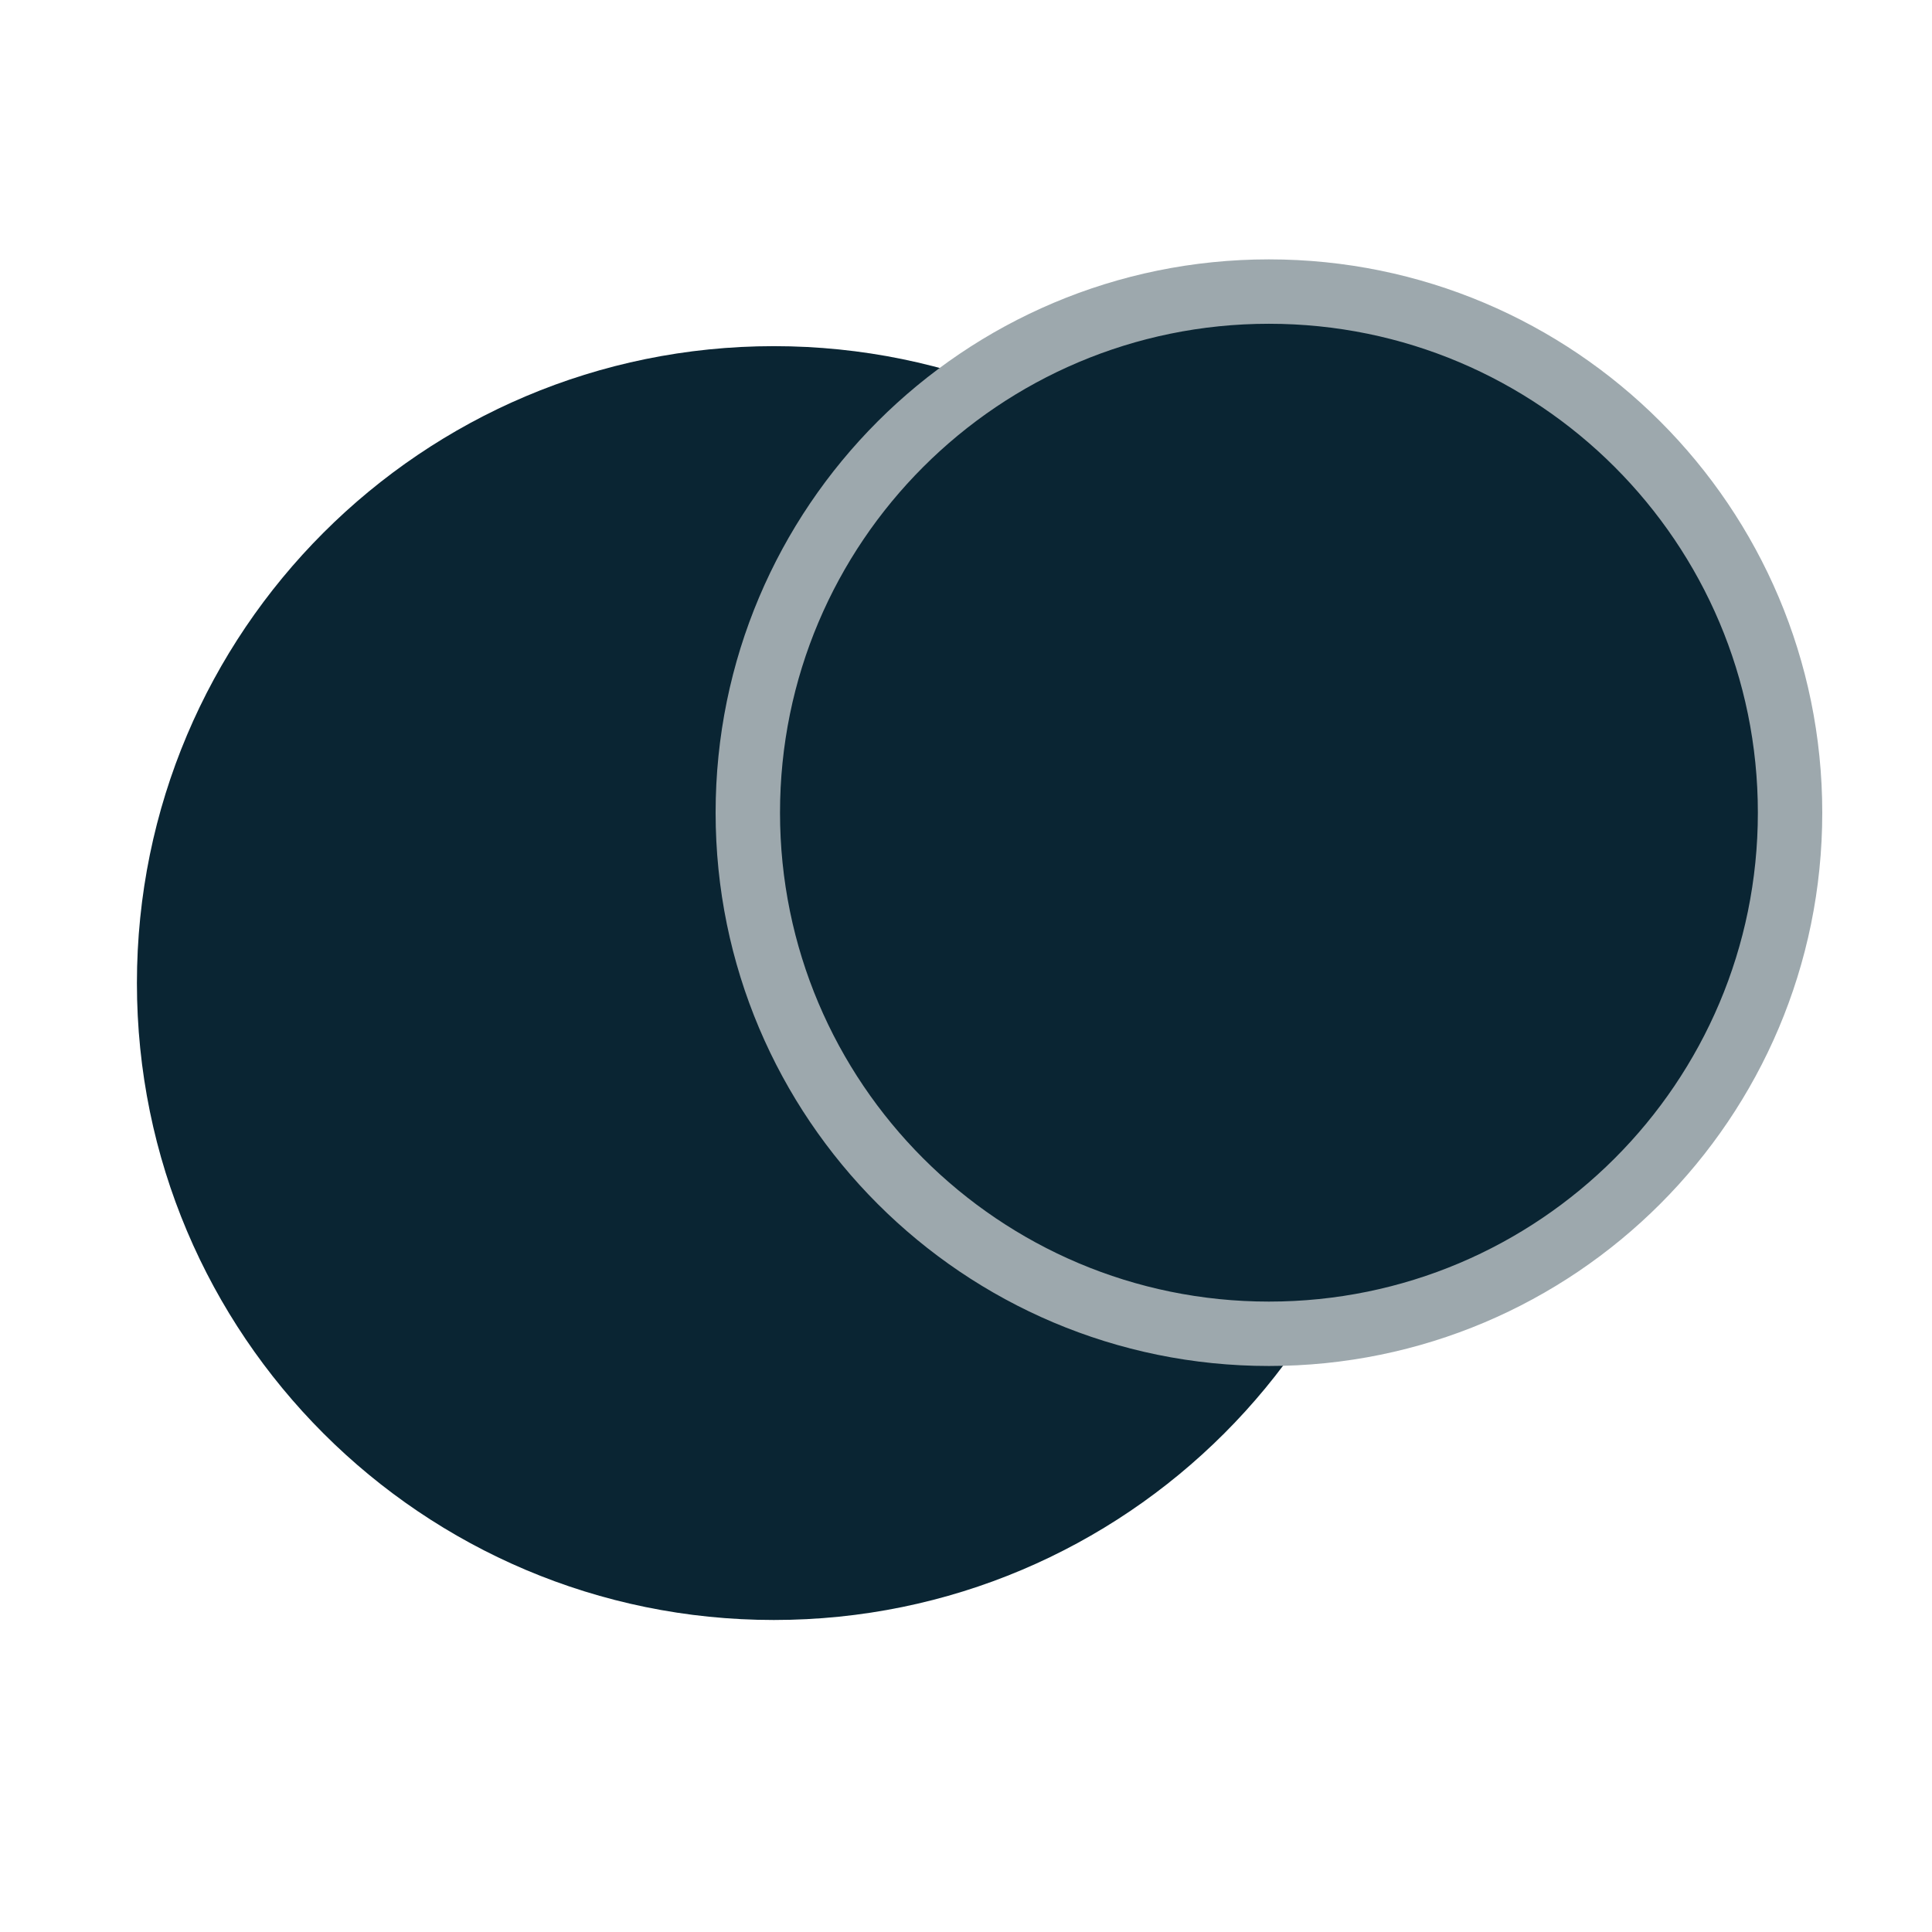
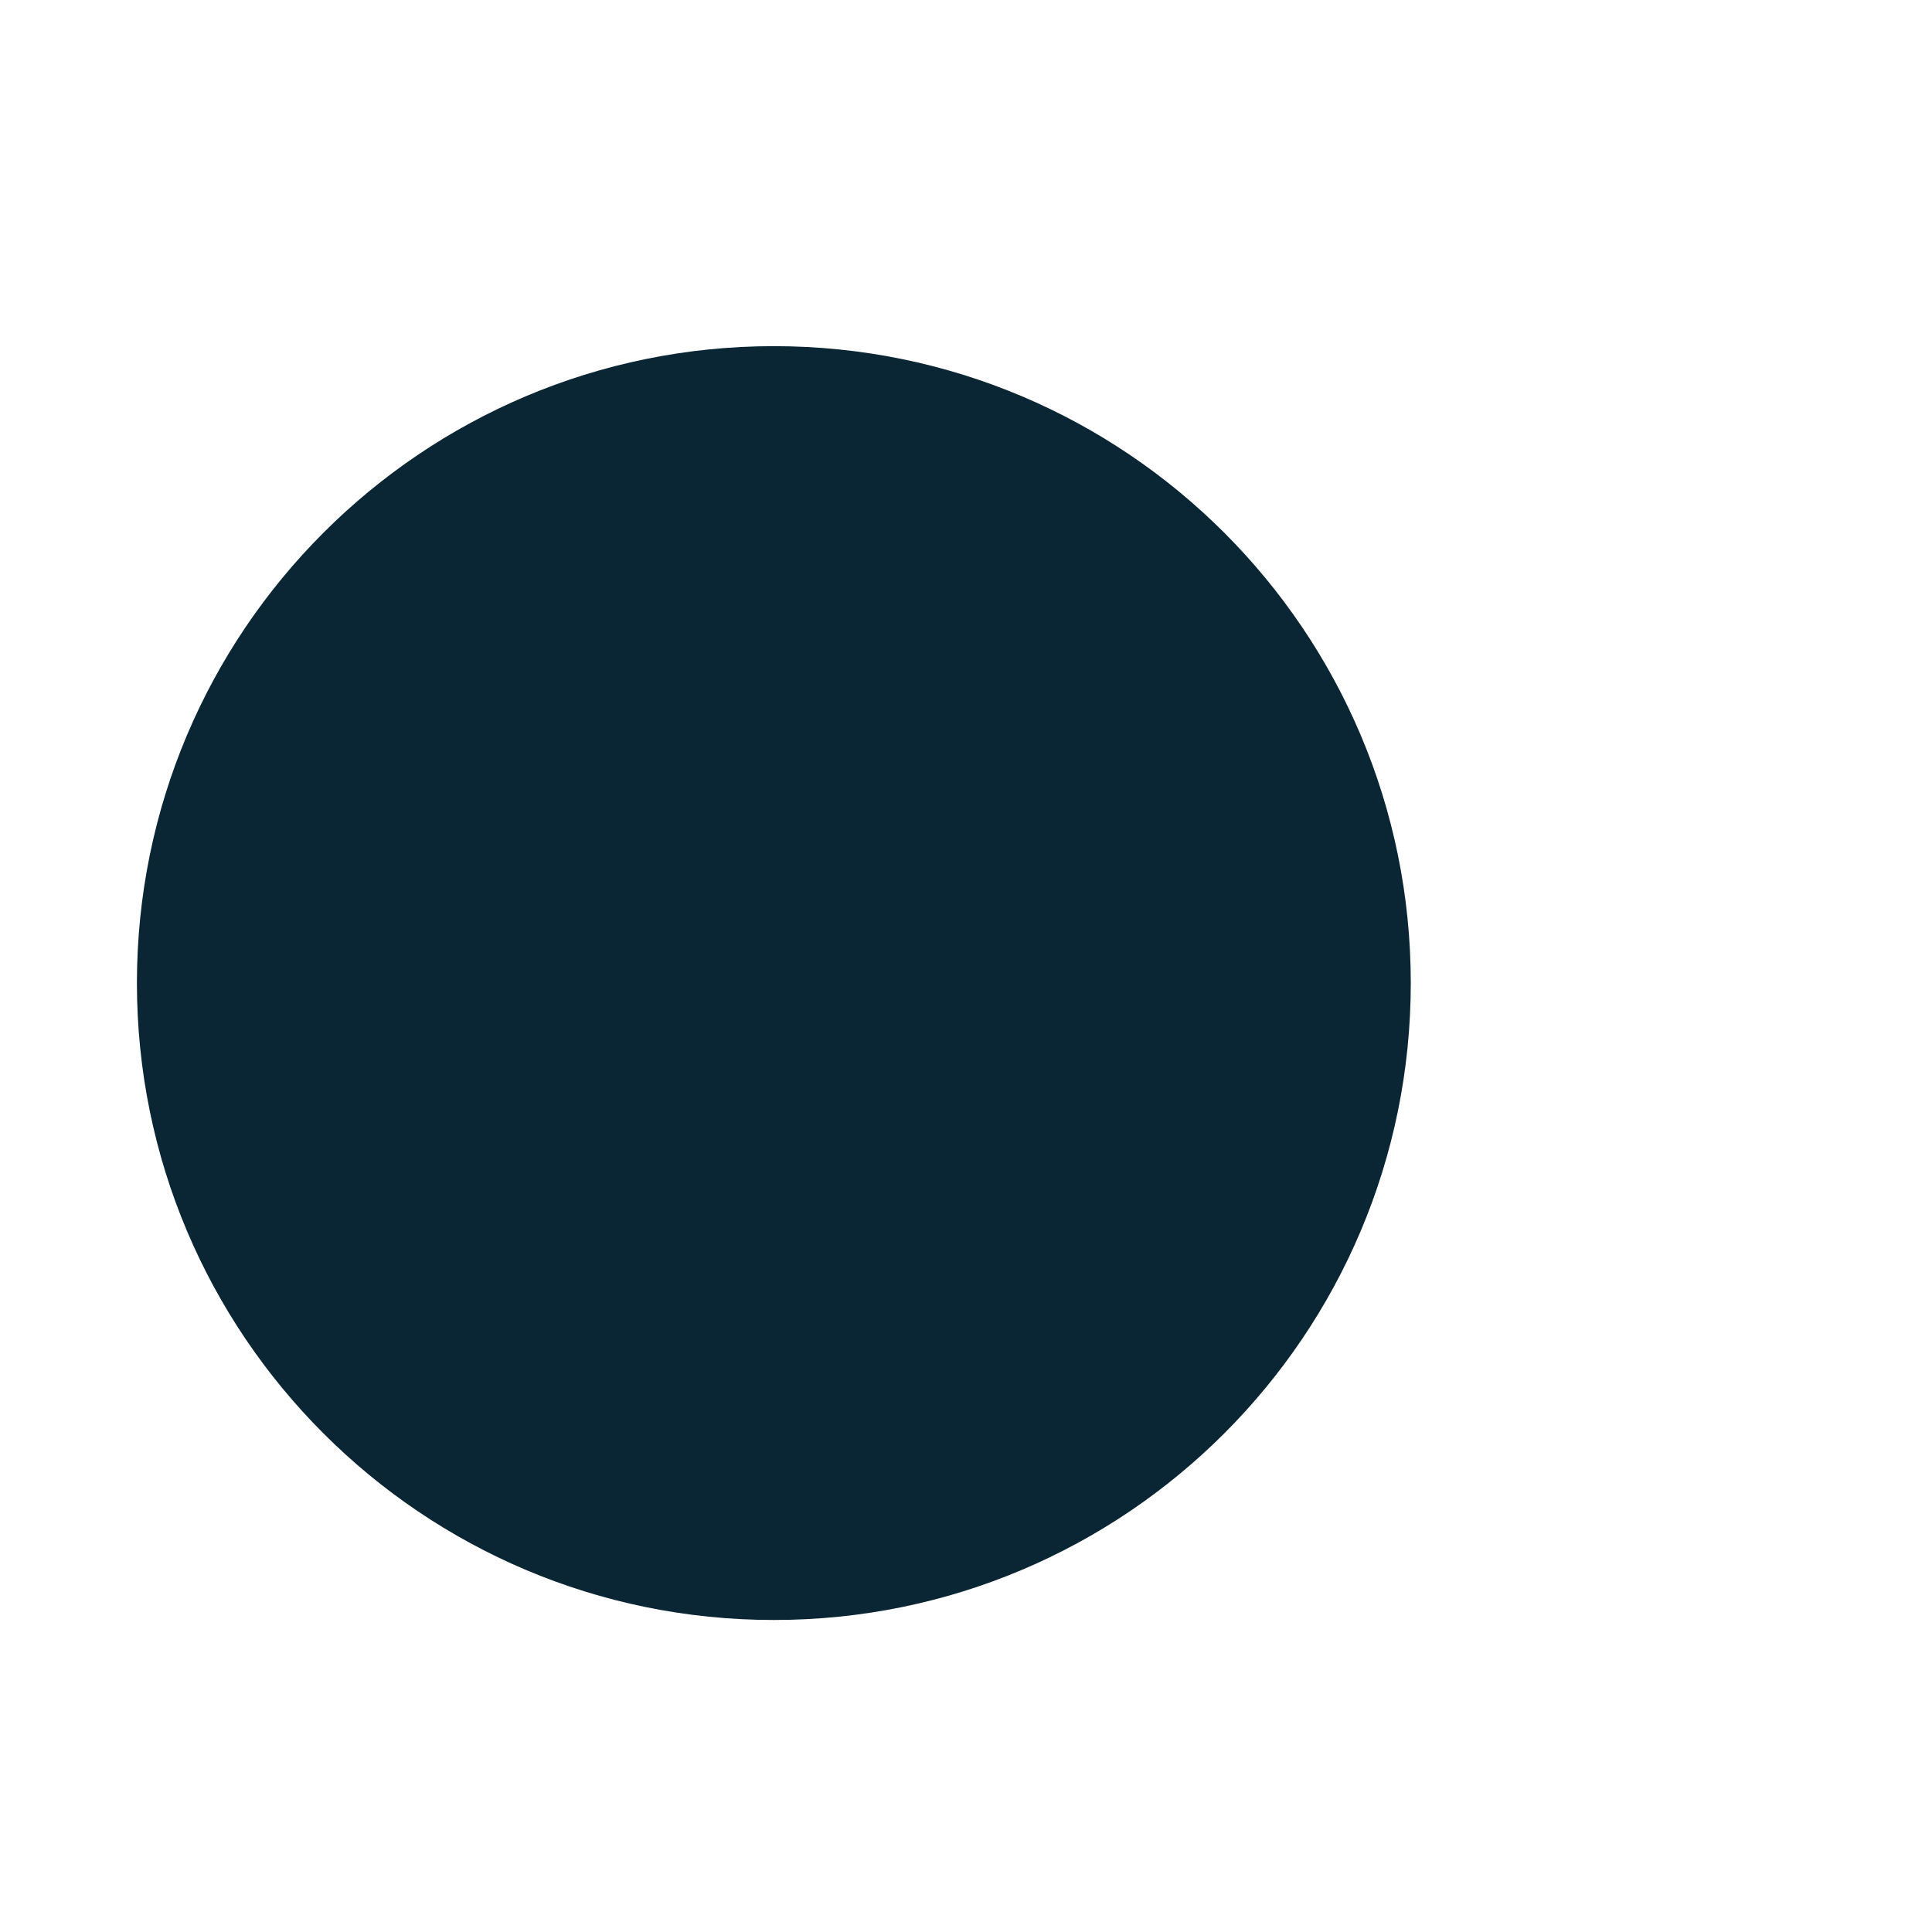
<svg xmlns="http://www.w3.org/2000/svg" width="60" height="60" viewBox="0 0 60 60" fill="none">
  <path d="M24.033 50.31C34.957 50.31 43.813 41.455 43.813 30.53C43.813 19.606 34.957 10.75 24.033 10.75C13.108 10.75 4.252 19.606 4.252 30.53C4.252 41.455 13.108 50.31 24.033 50.31Z" fill="#0A2533" />
-   <path d="M39.408 41.422C48.346 41.422 55.592 34.177 55.592 25.238C55.592 16.3 48.346 9.055 39.408 9.055C30.47 9.055 23.224 16.3 23.224 25.238C23.224 34.177 30.47 41.422 39.408 41.422Z" fill="#0A2533" stroke="#9DA8AD" stroke-width="2" stroke-miterlimit="10" />
</svg>